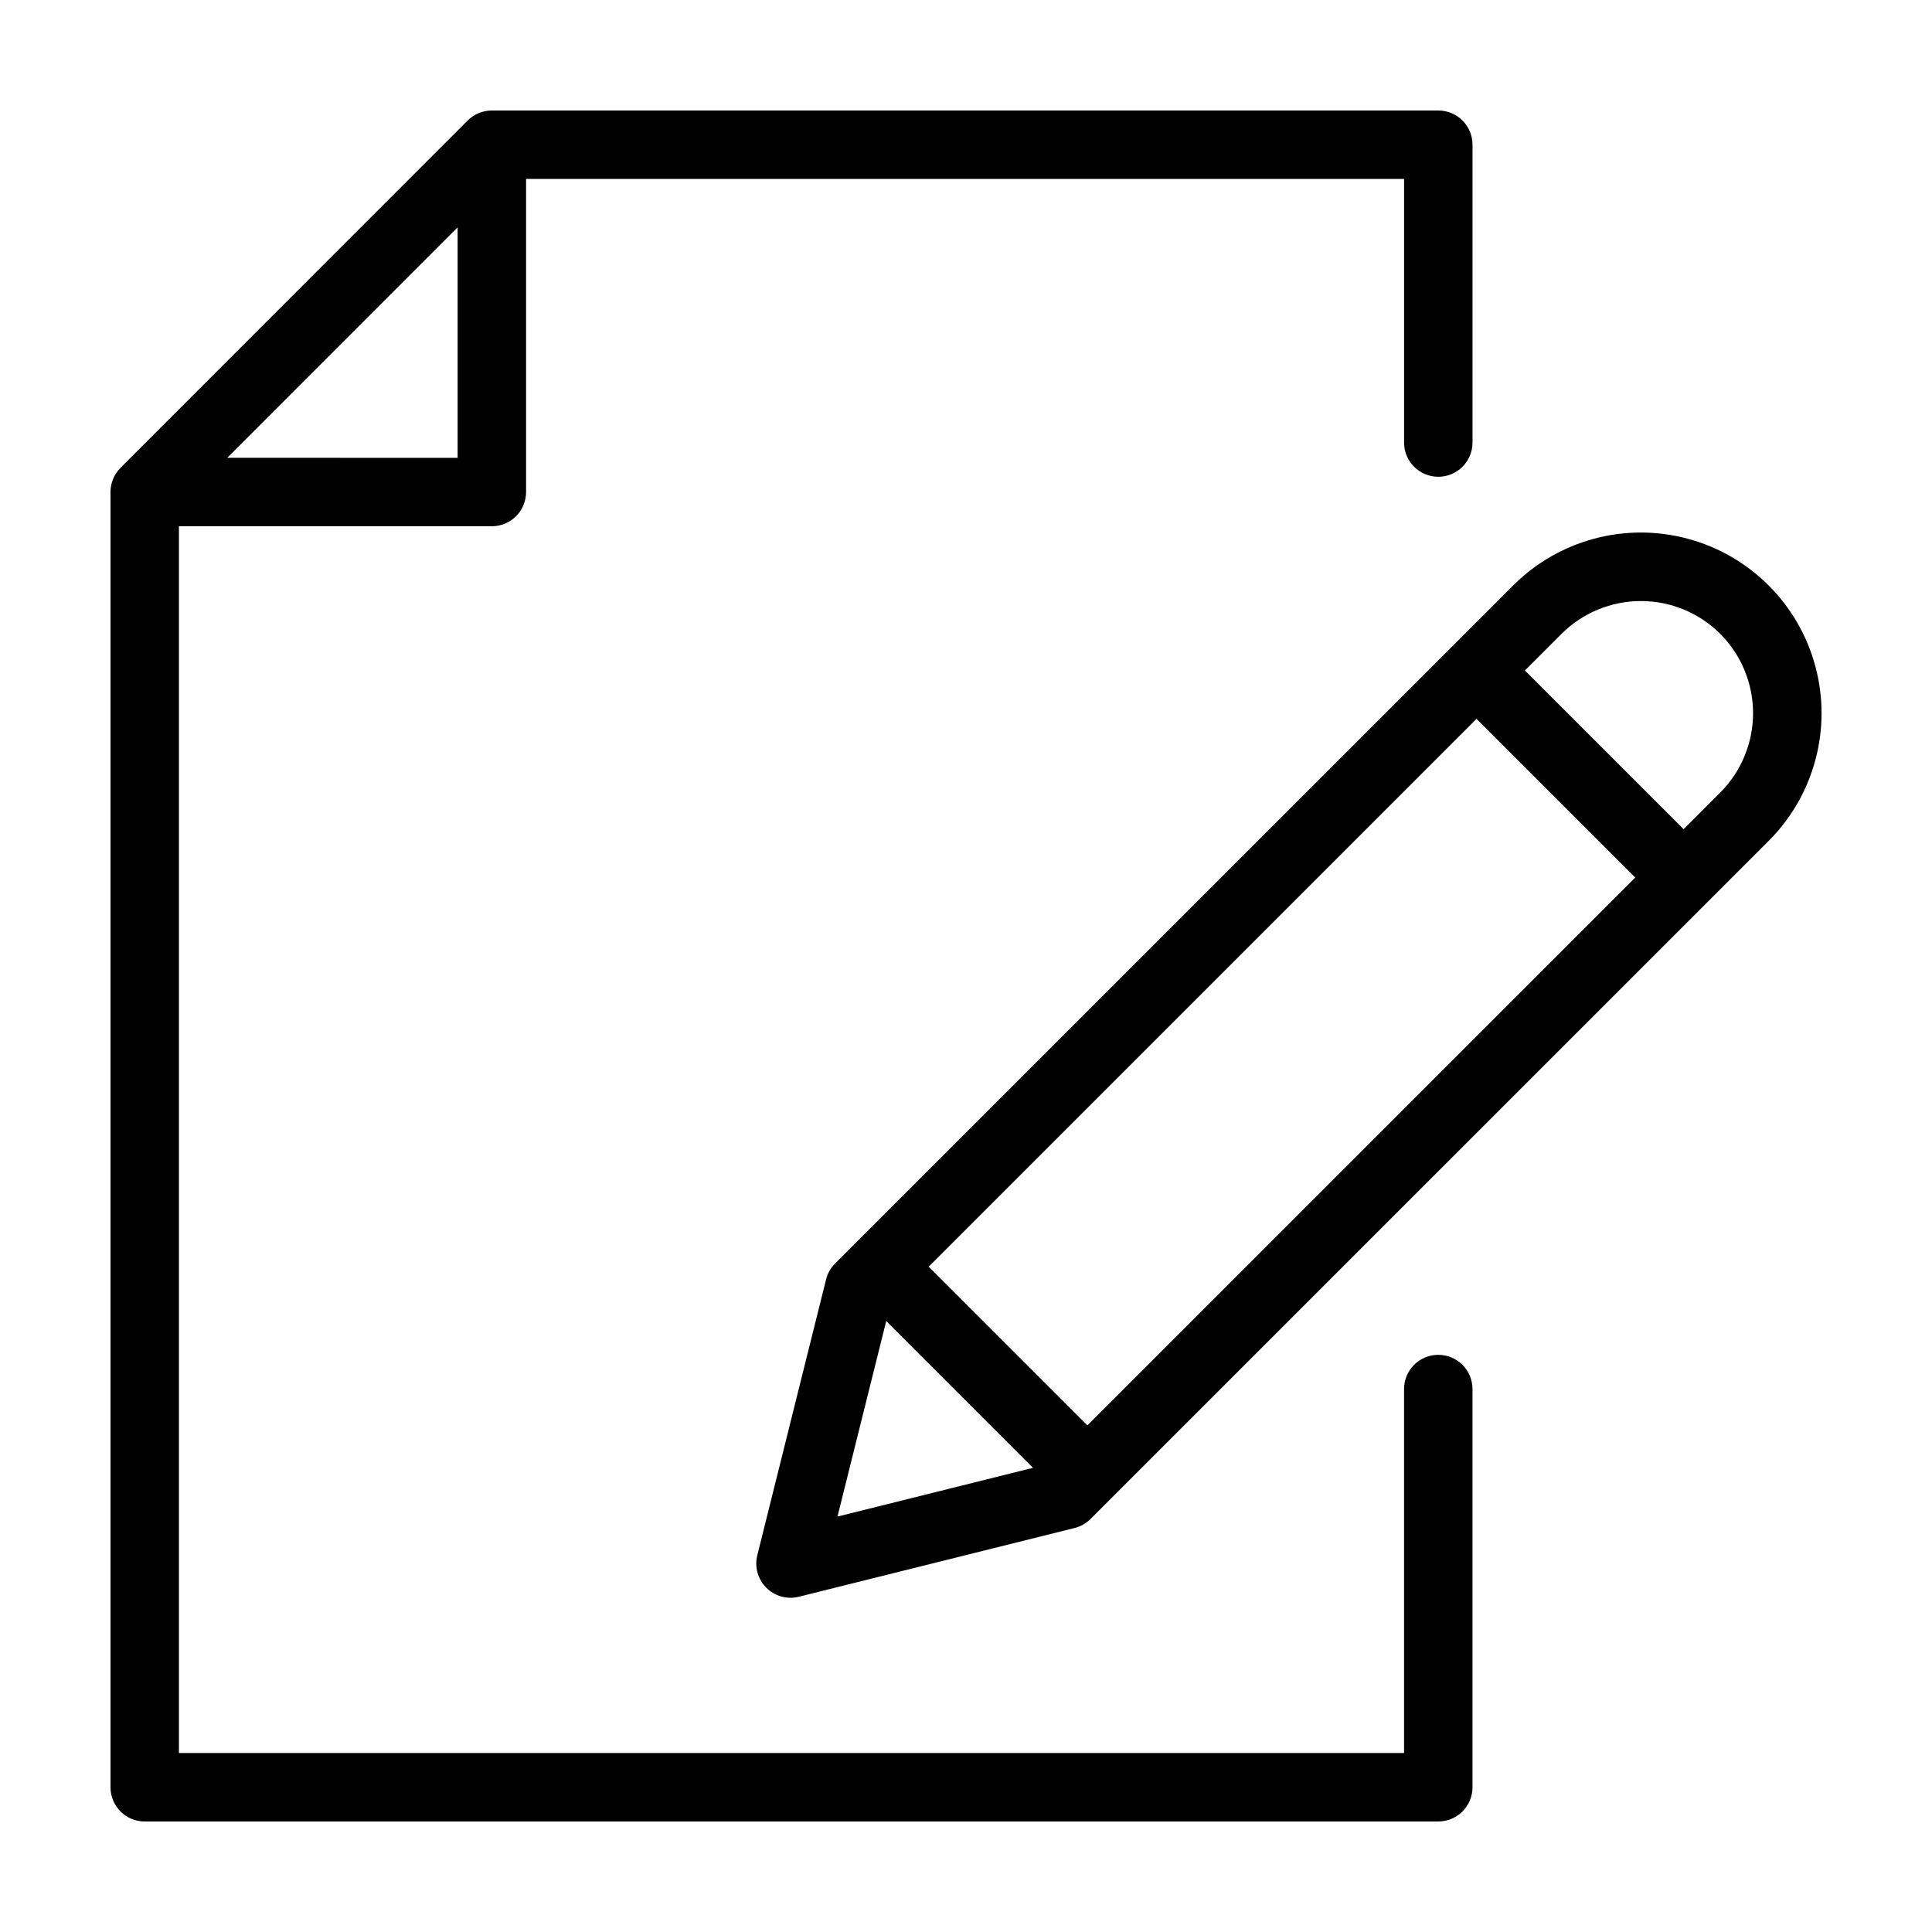
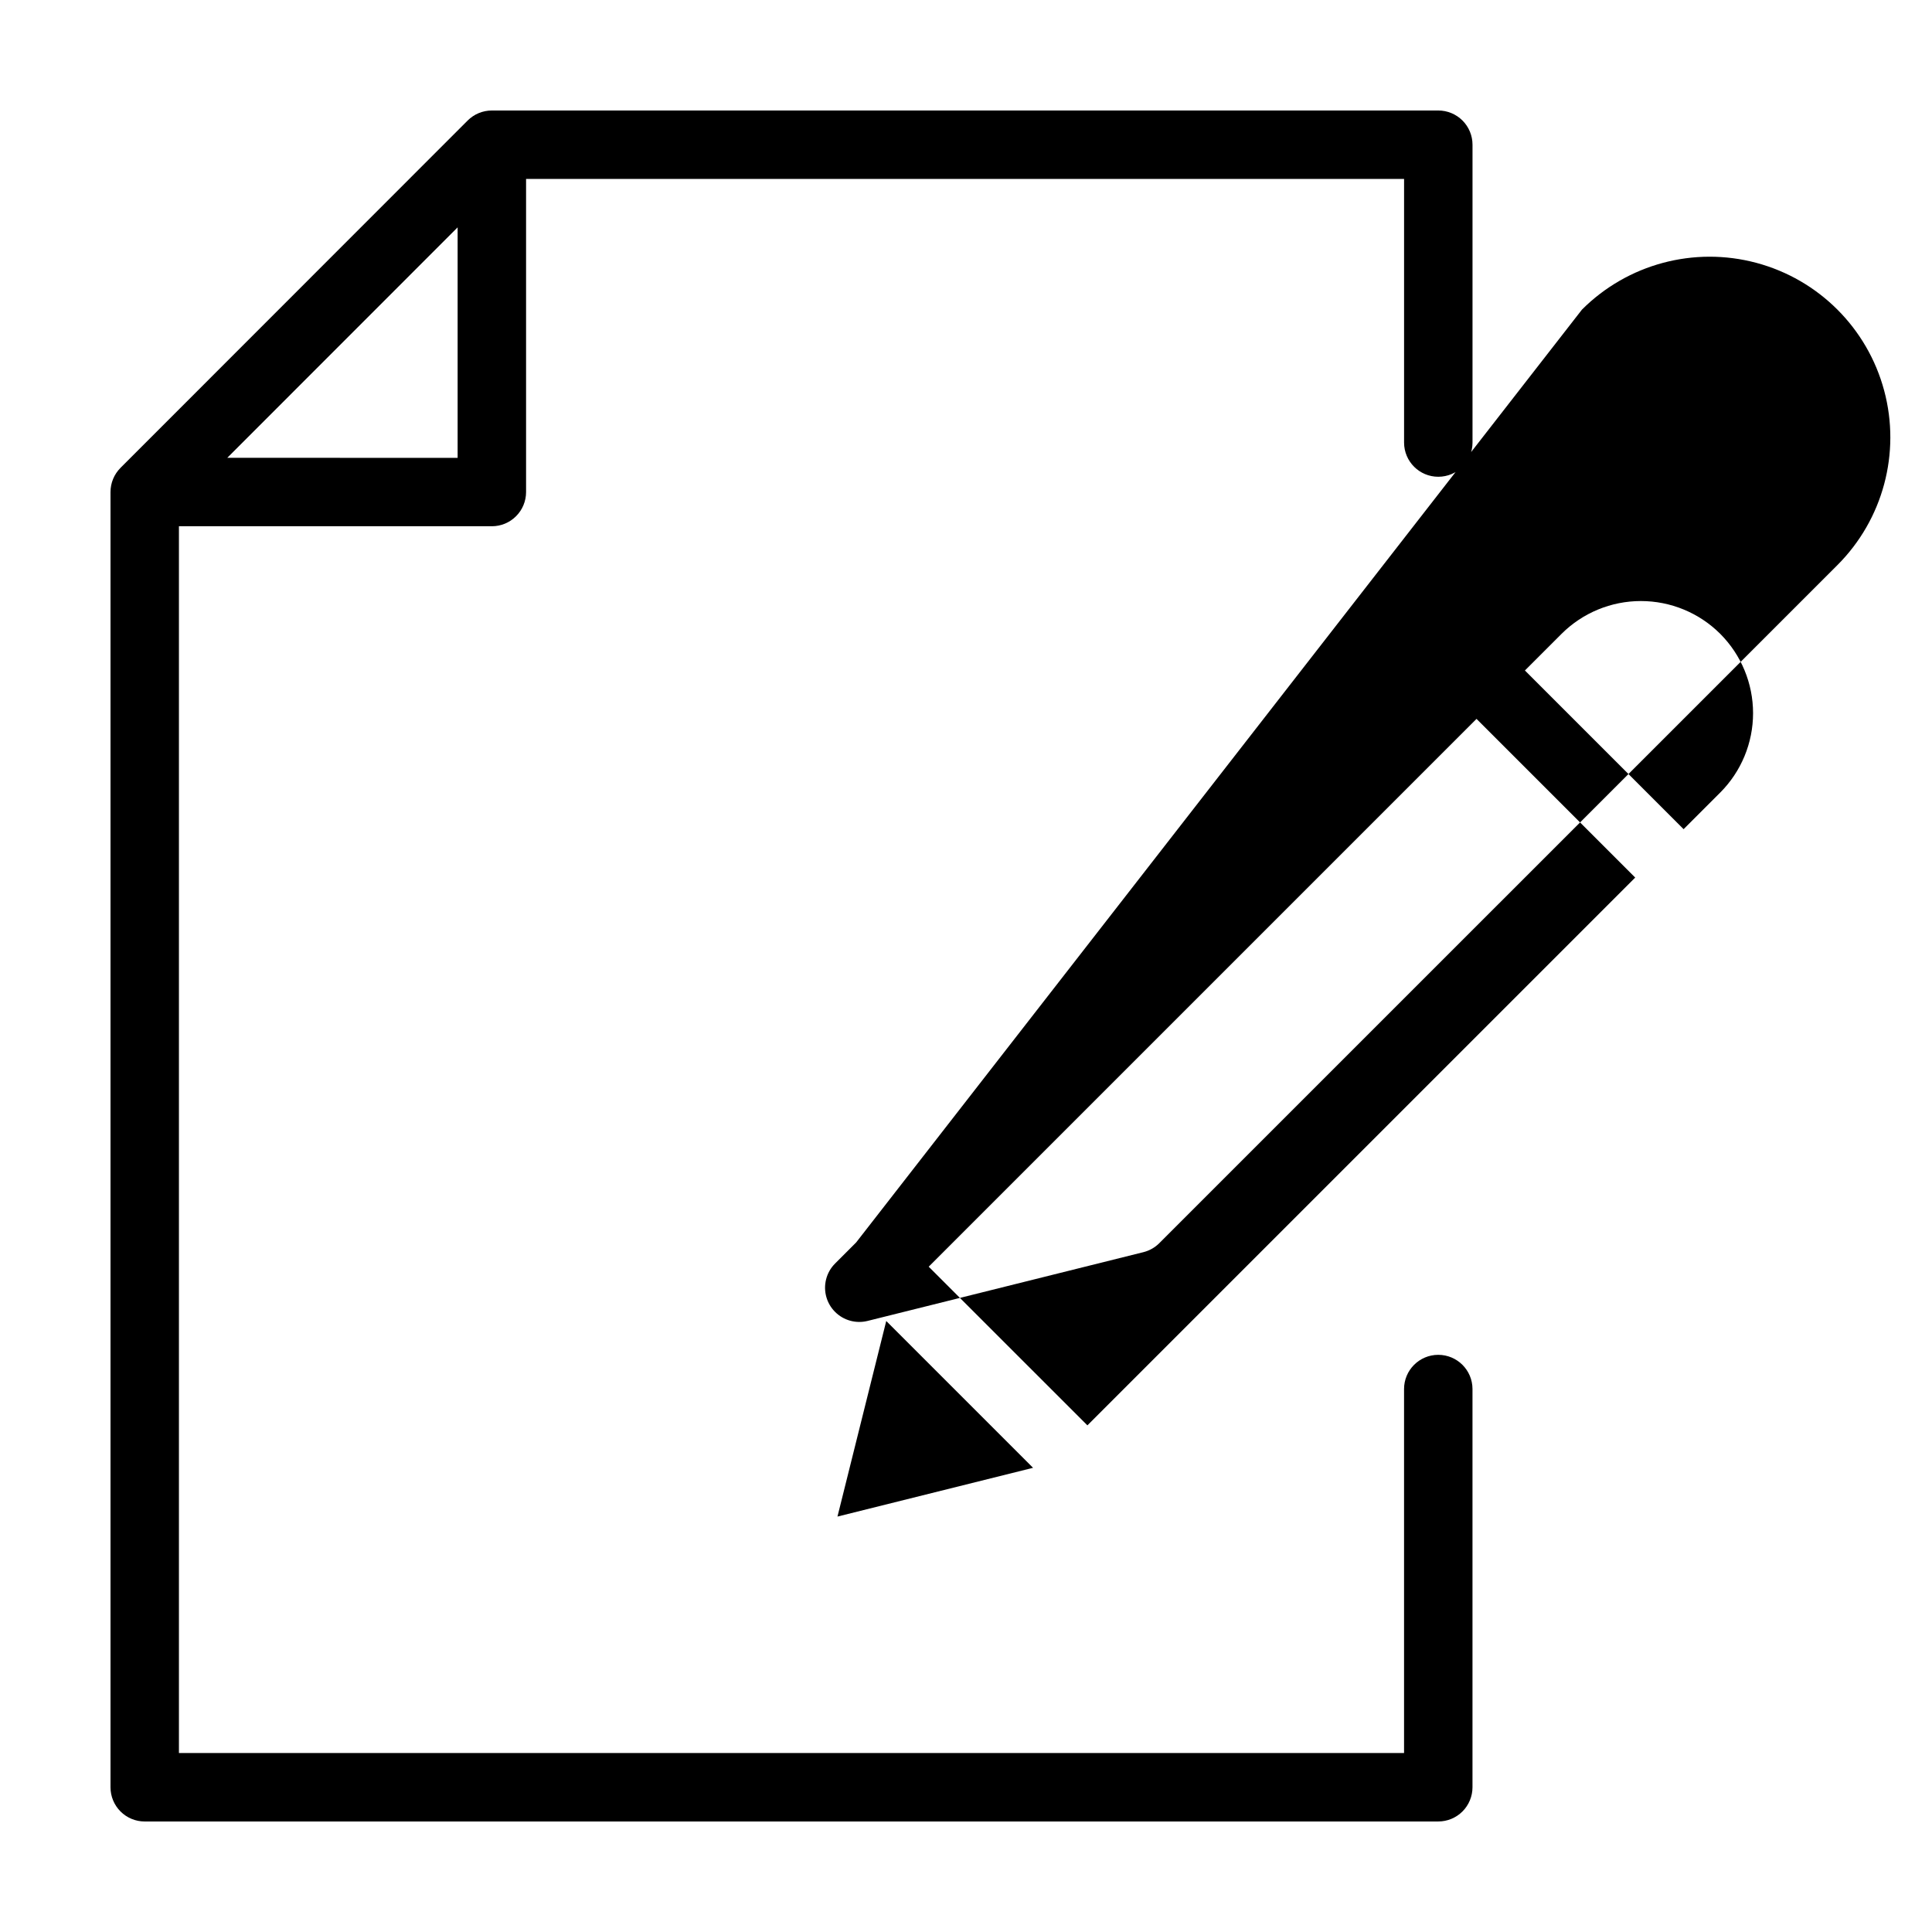
<svg xmlns="http://www.w3.org/2000/svg" fill="#000000" width="800px" height="800px" version="1.1" viewBox="144 144 512 512">
-   <path d="m370.88 473.27-5.574 5.578c-1.168 1.16-1.992 2.621-2.387 4.219l-18.227 73.098c-0.77 3.086 0.137 6.352 2.387 8.602 2.254 2.25 5.516 3.16 8.605 2.391l73.102-18.223c1.594-0.398 3.055-1.223 4.215-2.387l5.566-5.566c0.023-0.023 174.14-174.13 174.14-174.13 12.094-12.094 16.82-29.719 12.391-46.242-4.426-16.52-17.328-29.422-33.852-33.848-16.52-4.43-34.148 0.293-46.242 12.391zm7.984 20.809 38.91 38.906-51.836 12.922zm156.43-159.57 42.055 42.055-145.18 145.17-42.051-42.047zm64.59-22.531c5.566 5.582 8.695 13.141 8.695 21.023s-3.129 15.445-8.695 21.027l-9.711 9.711-42.055-42.055 9.707-9.707c5.582-5.57 13.145-8.695 21.027-8.695 7.887 0 15.449 3.125 21.031 8.695zm-417.54 314.73h342.81c2.406 0.004 4.711-0.953 6.414-2.652 1.699-1.703 2.656-4.008 2.656-6.414v-105.55c-0.012-5-4.07-9.047-9.07-9.047s-9.055 4.047-9.066 9.047v96.48h-324.67v-325.11h82.93c2.406 0 4.711-0.953 6.41-2.656 1.703-1.699 2.656-4.004 2.656-6.41v-82.98h232.68v69.883c0.012 5 4.066 9.047 9.066 9.047s9.059-4.047 9.07-9.047v-78.949c0-2.406-0.957-4.711-2.656-6.41-1.703-1.703-4.008-2.656-6.414-2.656h-250.81c-2.406 0-4.715 0.953-6.418 2.656l-92 92.047h0.004c-1.699 1.699-2.652 4.004-2.652 6.41v343.25c0 2.406 0.953 4.711 2.656 6.414 1.699 1.699 4.004 2.656 6.41 2.652zm21.883-361.38 61.047-61.074v61.078z" />
+   <path d="m370.88 473.27-5.574 5.578c-1.168 1.16-1.992 2.621-2.387 4.219c-0.77 3.086 0.137 6.352 2.387 8.602 2.254 2.25 5.516 3.16 8.605 2.391l73.102-18.223c1.594-0.398 3.055-1.223 4.215-2.387l5.566-5.566c0.023-0.023 174.14-174.13 174.14-174.13 12.094-12.094 16.82-29.719 12.391-46.242-4.426-16.52-17.328-29.422-33.852-33.848-16.52-4.43-34.148 0.293-46.242 12.391zm7.984 20.809 38.91 38.906-51.836 12.922zm156.43-159.57 42.055 42.055-145.18 145.17-42.051-42.047zm64.59-22.531c5.566 5.582 8.695 13.141 8.695 21.023s-3.129 15.445-8.695 21.027l-9.711 9.711-42.055-42.055 9.707-9.707c5.582-5.57 13.145-8.695 21.027-8.695 7.887 0 15.449 3.125 21.031 8.695zm-417.54 314.73h342.81c2.406 0.004 4.711-0.953 6.414-2.652 1.699-1.703 2.656-4.008 2.656-6.414v-105.55c-0.012-5-4.07-9.047-9.07-9.047s-9.055 4.047-9.066 9.047v96.48h-324.67v-325.11h82.93c2.406 0 4.711-0.953 6.41-2.656 1.703-1.699 2.656-4.004 2.656-6.41v-82.98h232.68v69.883c0.012 5 4.066 9.047 9.066 9.047s9.059-4.047 9.07-9.047v-78.949c0-2.406-0.957-4.711-2.656-6.41-1.703-1.703-4.008-2.656-6.414-2.656h-250.81c-2.406 0-4.715 0.953-6.418 2.656l-92 92.047h0.004c-1.699 1.699-2.652 4.004-2.652 6.41v343.25c0 2.406 0.953 4.711 2.656 6.414 1.699 1.699 4.004 2.656 6.41 2.652zm21.883-361.38 61.047-61.074v61.078z" />
</svg>